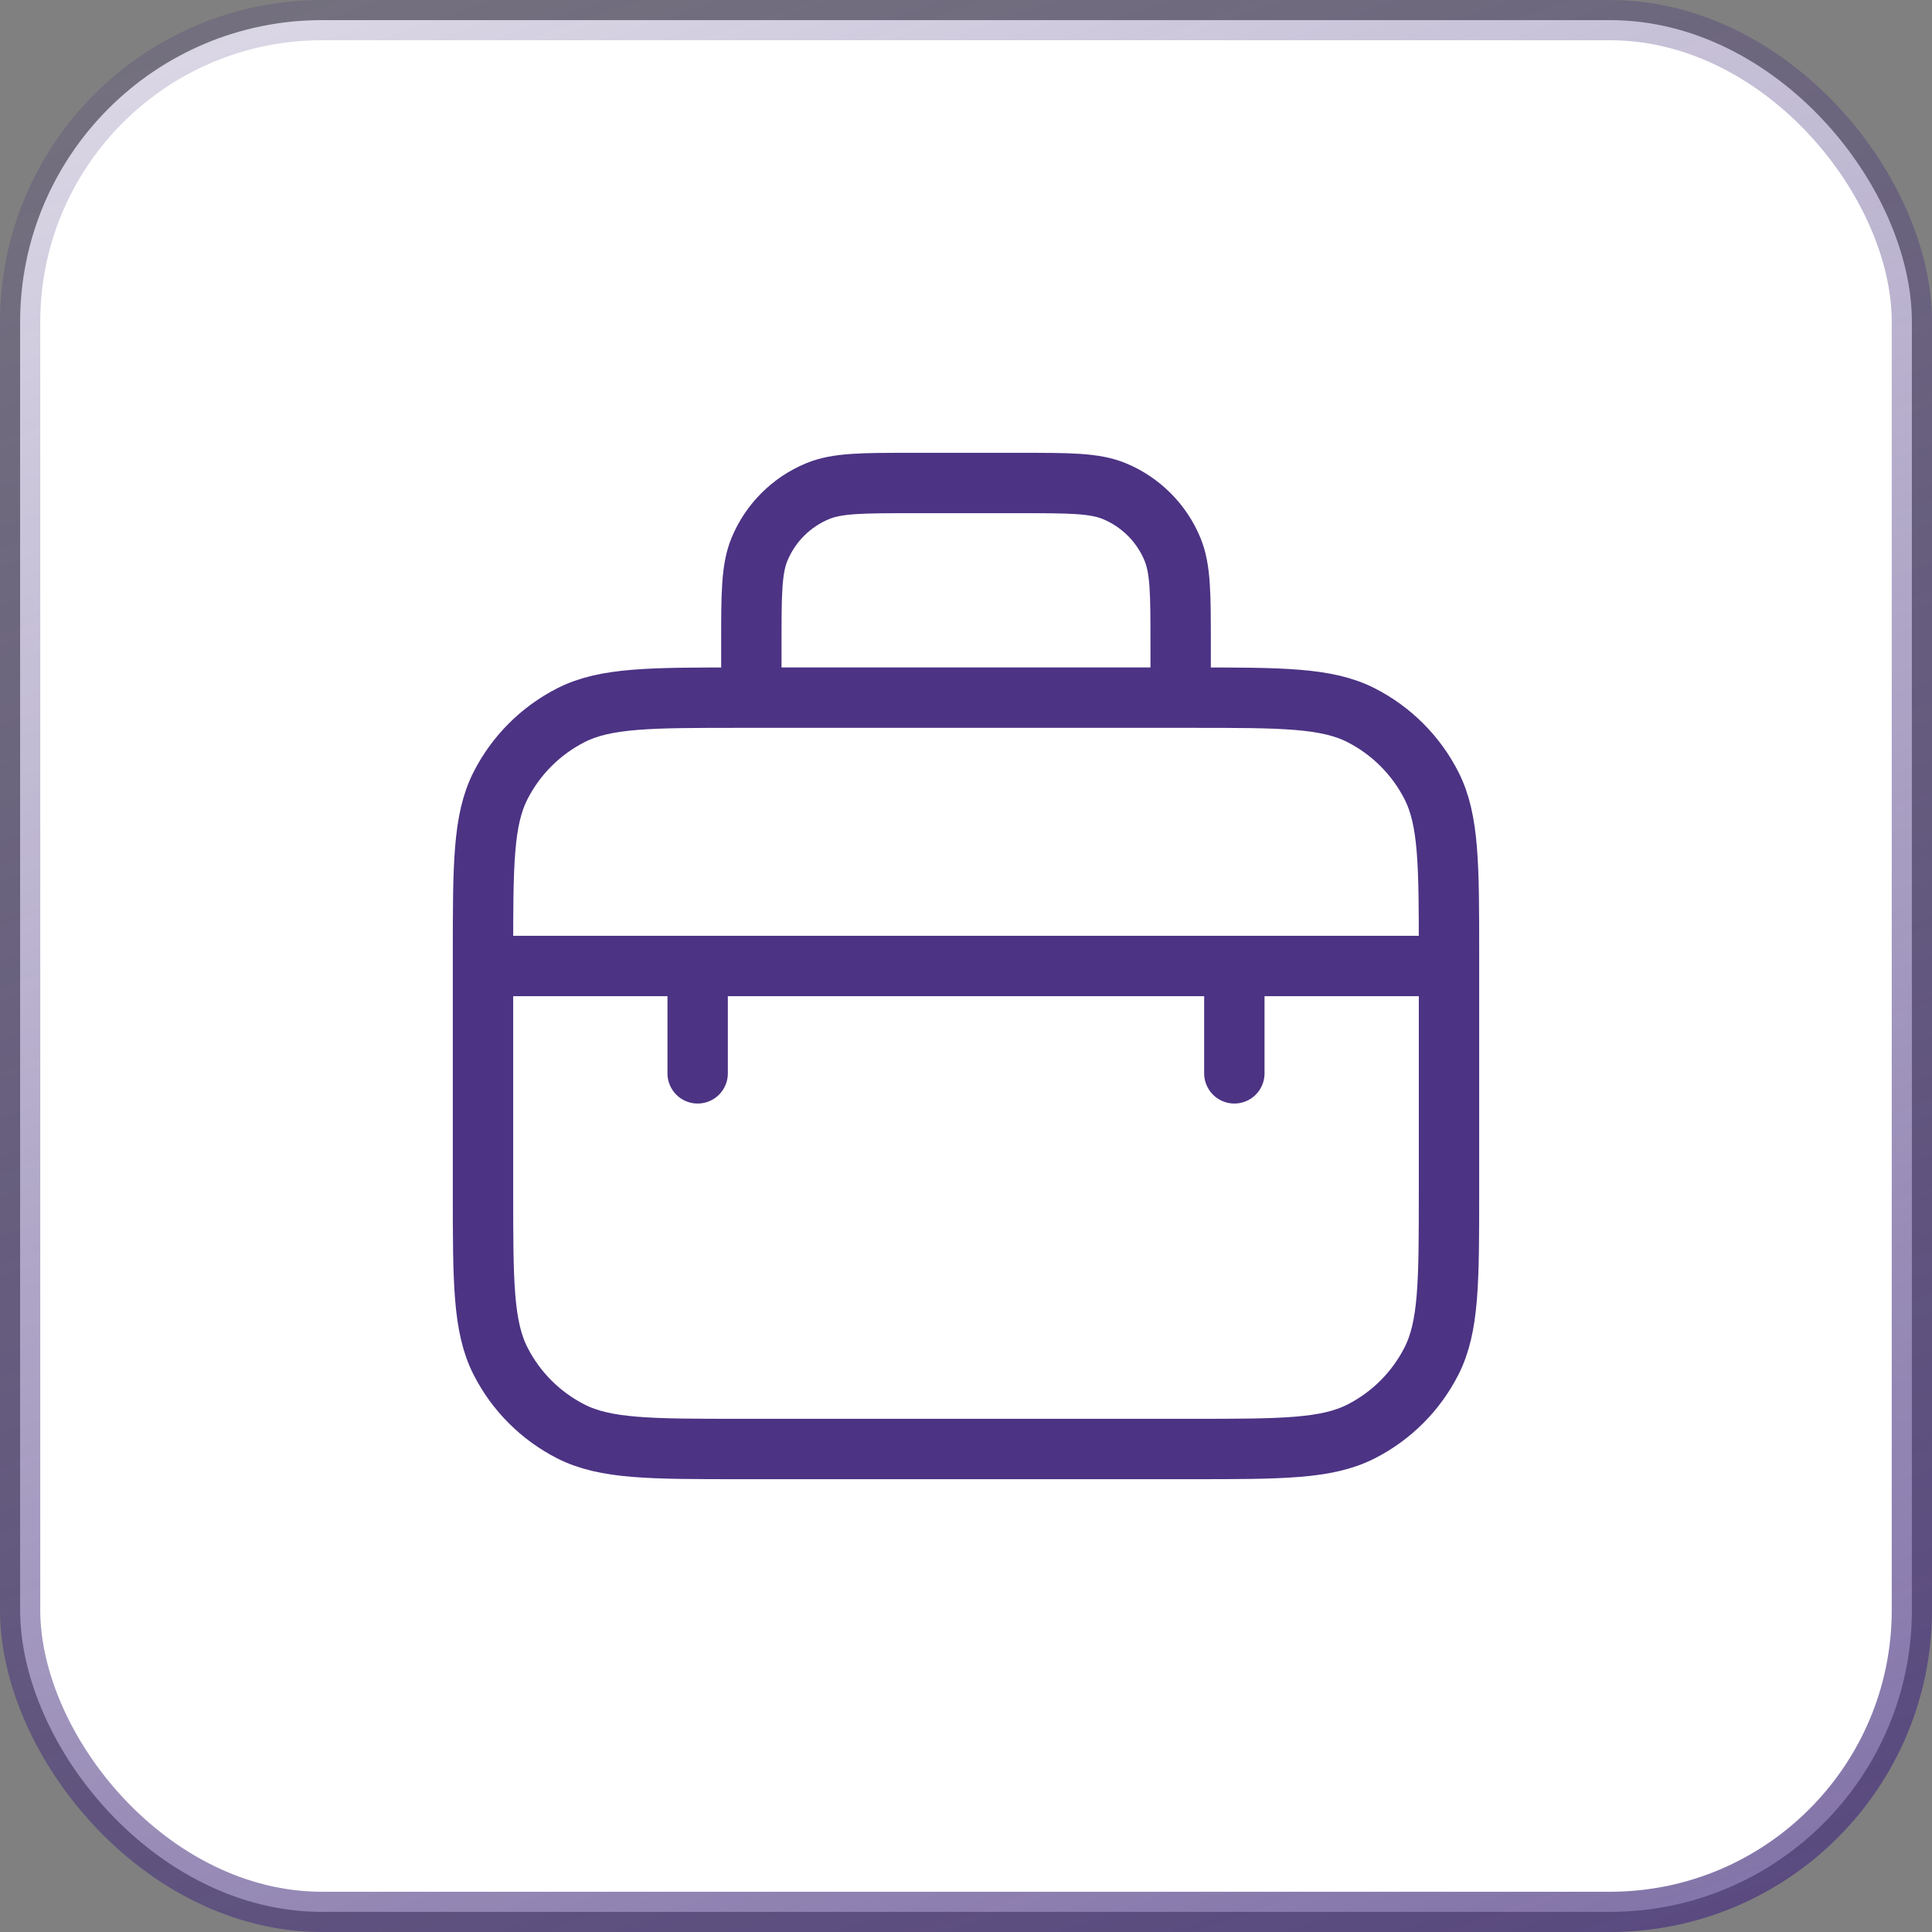
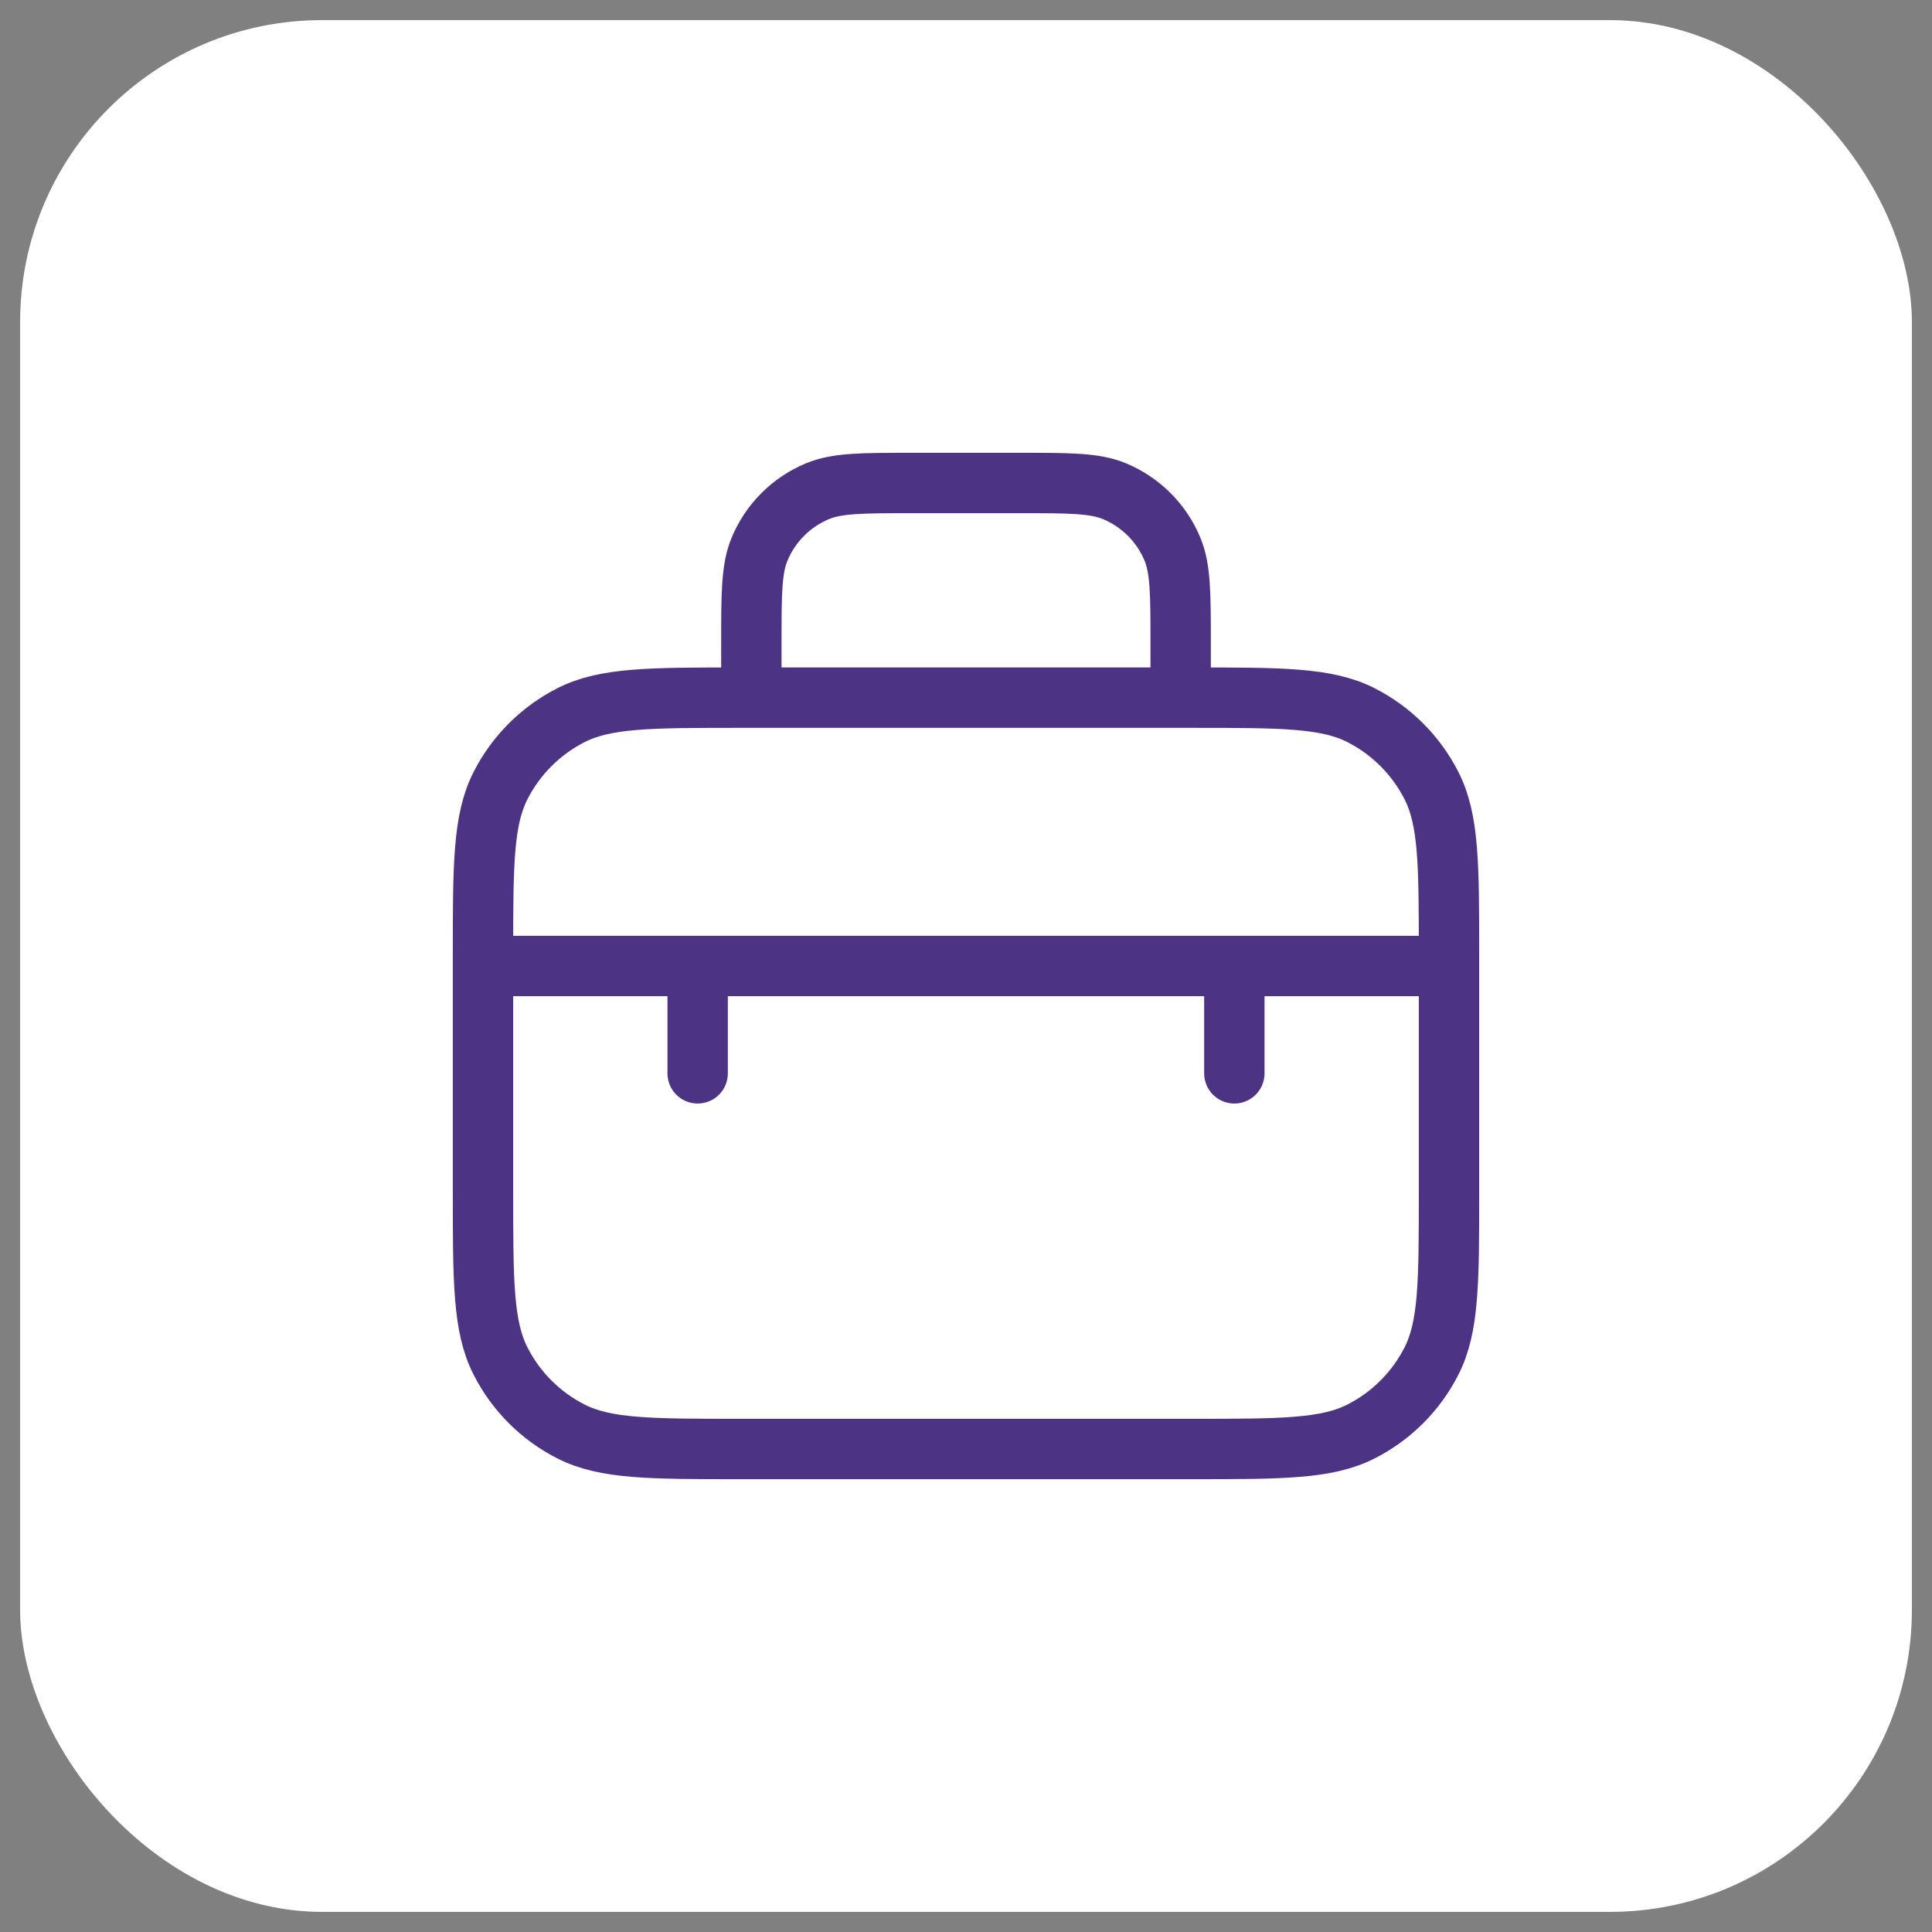
<svg xmlns="http://www.w3.org/2000/svg" width="48" height="48" viewBox="0 0 48 48" fill="none">
  <rect x="0" y="0" width="48" height="48" fill="#808080" stroke="none" />
  <rect x="0.5" y="0.5" width="47" height="47" rx="7.5" fill="white" />
-   <rect x="0.5" y="0.5" width="47" height="47" rx="7.5" stroke="url(#paint0_linear_472_4116)" />
  <path d="M12 24H36M17.333 24V26.667M30.667 24V26.667M18.667 17.333H18.4C16.16 17.333 15.04 17.333 14.184 17.769C13.431 18.153 12.819 18.765 12.436 19.517C12 20.373 12 21.493 12 23.733V29.6C12 31.84 12 32.96 12.436 33.816C12.819 34.569 13.431 35.181 14.184 35.564C15.04 36 16.16 36 18.4 36H29.6C31.84 36 32.96 36 33.816 35.564C34.569 35.181 35.181 34.569 35.564 33.816C36 32.96 36 31.84 36 29.6V23.733C36 21.493 36 20.373 35.564 19.517C35.181 18.765 34.569 18.153 33.816 17.769C32.96 17.333 31.84 17.333 29.6 17.333H29.333M18.667 17.333V16C18.667 14.758 18.667 14.136 18.87 13.646C19.14 12.993 19.659 12.474 20.313 12.203C20.803 12 21.424 12 22.667 12H25.333C26.576 12 27.197 12 27.687 12.203C28.34 12.474 28.86 12.993 29.13 13.646C29.333 14.136 29.333 14.758 29.333 16V17.333M18.667 17.333H29.333" stroke="#4C3384" stroke-width="1.5" stroke-linecap="round" stroke-linejoin="round" />
  <defs>
    <linearGradient id="paint0_linear_472_4116" x1="74.571" y1="202.286" x2="-3.126" y2="-20.338" gradientUnits="userSpaceOnUse">
      <stop offset="0.375" stop-color="#3D2A75" />
      <stop offset="0.5" stop-color="#4C3384" />
      <stop offset="1" stop-color="#3D2A75" stop-opacity="0" />
    </linearGradient>
  </defs>
</svg>